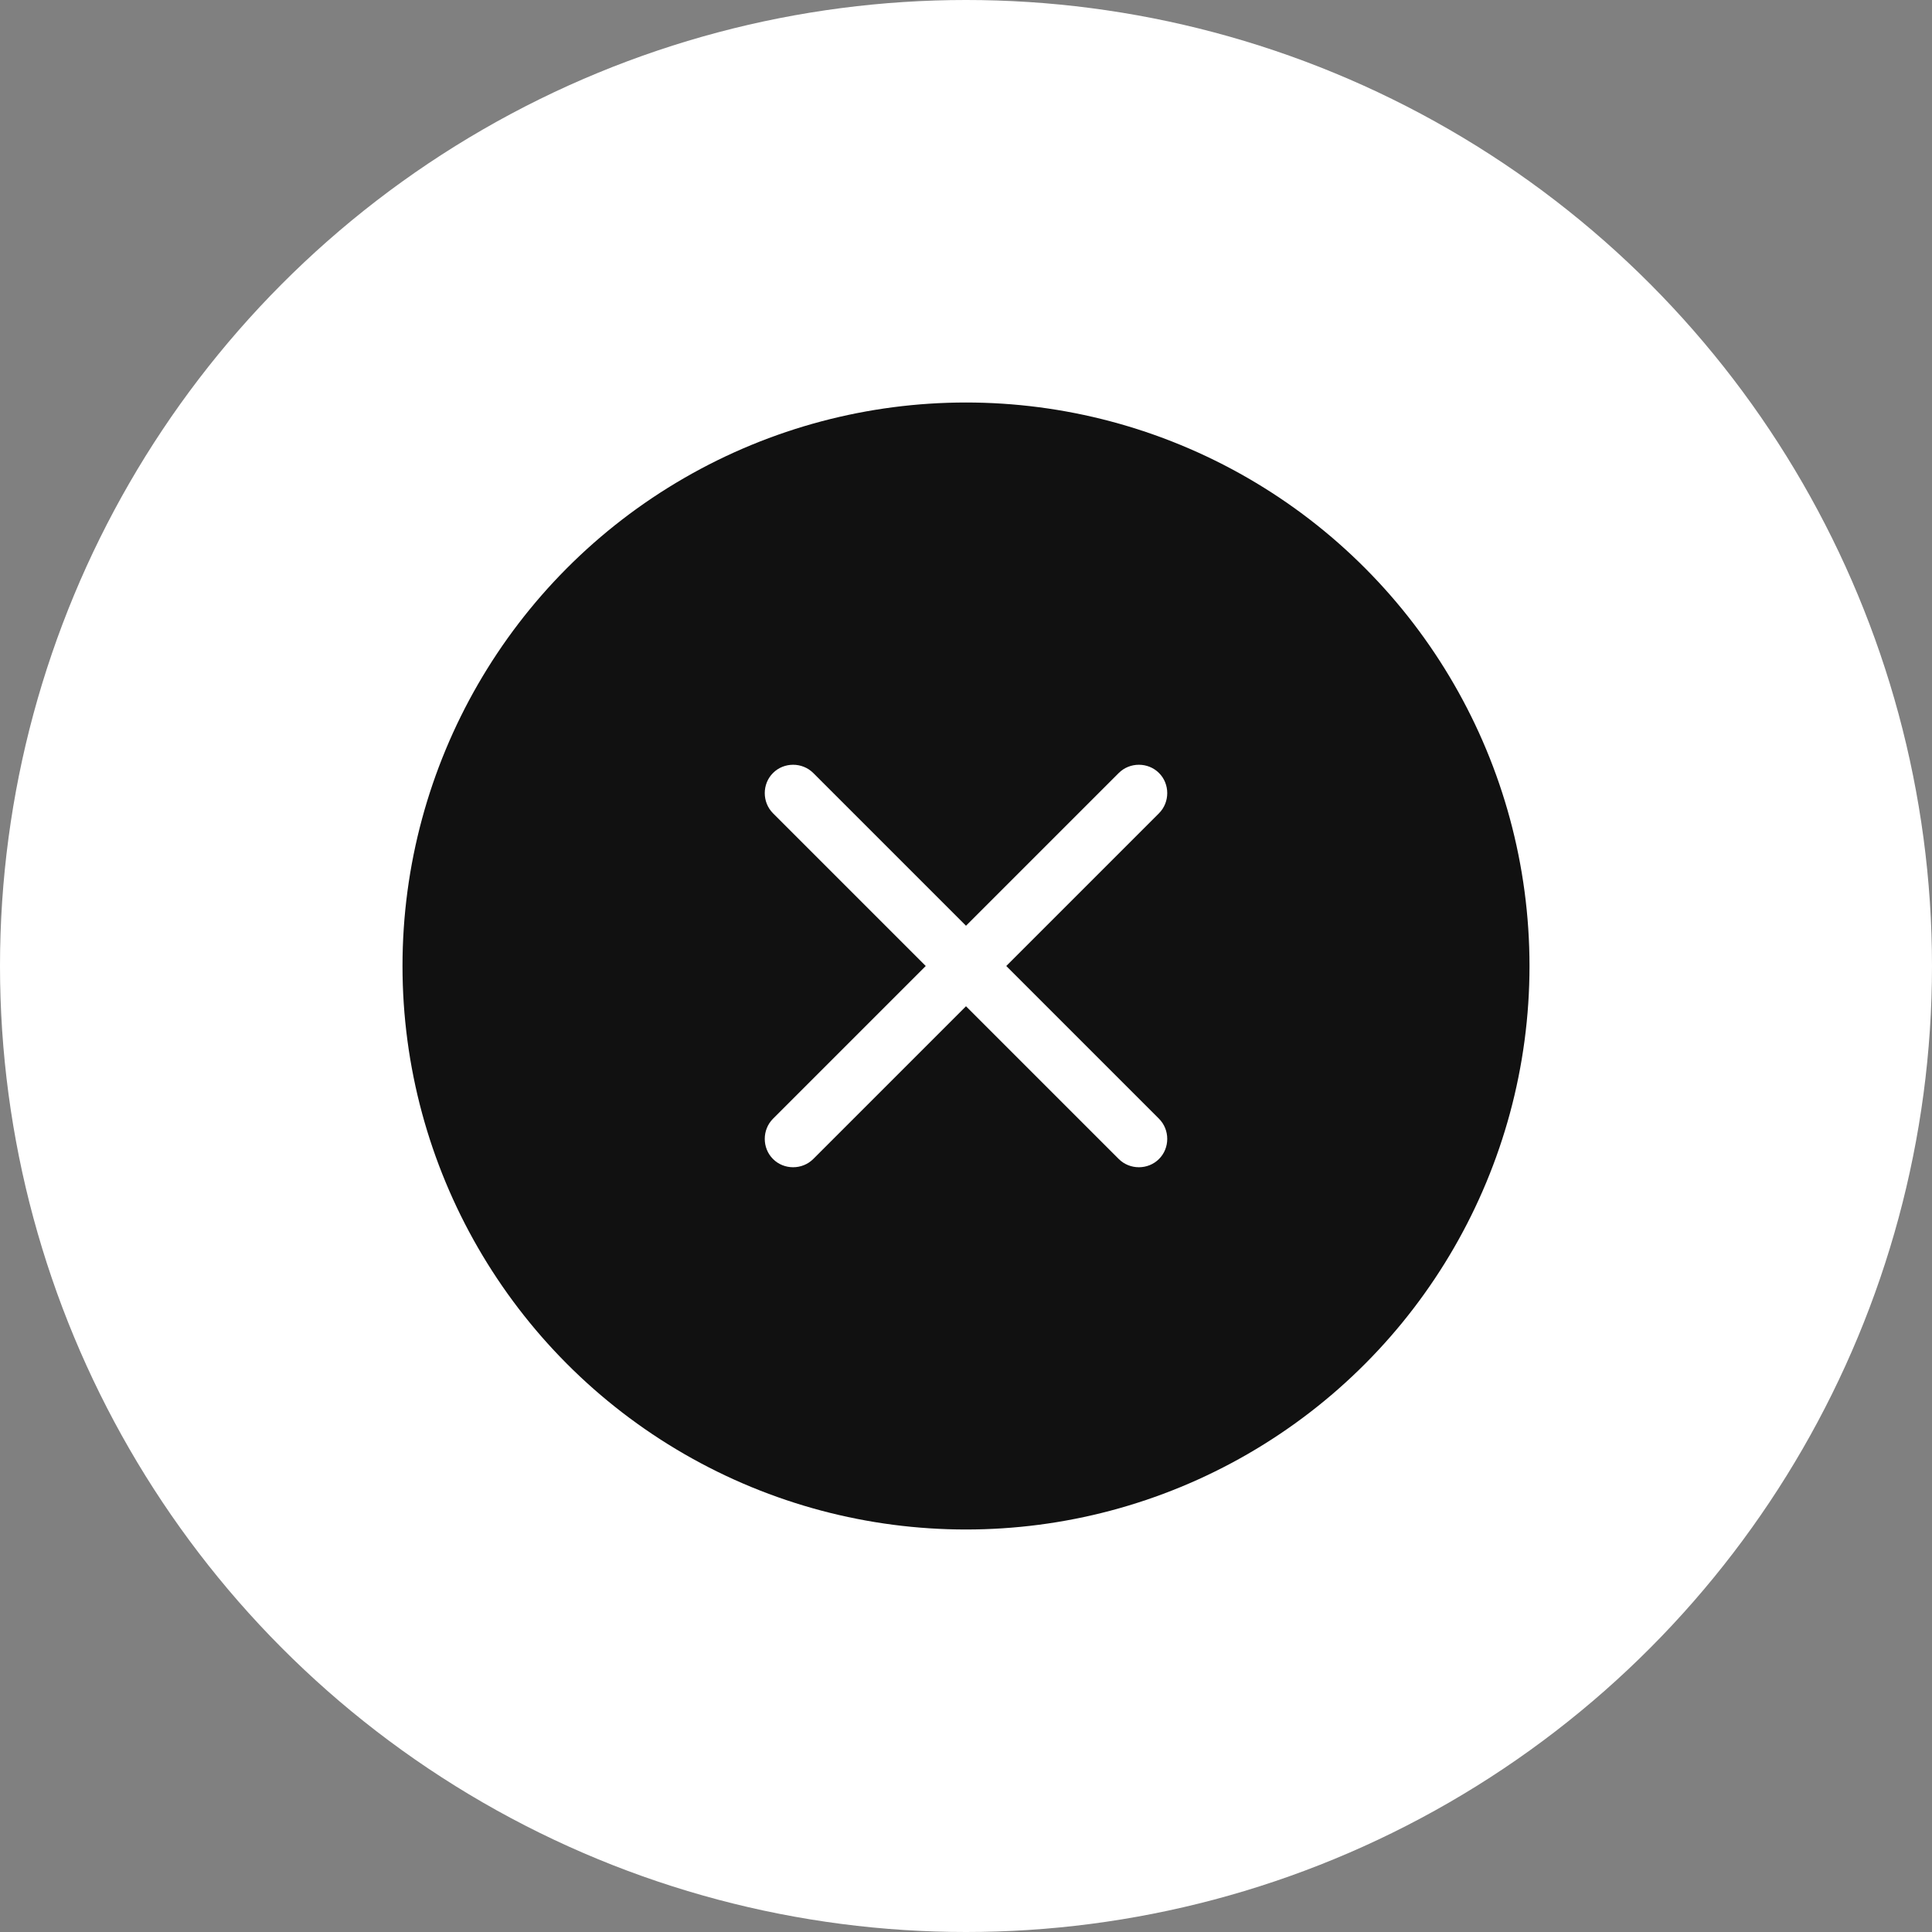
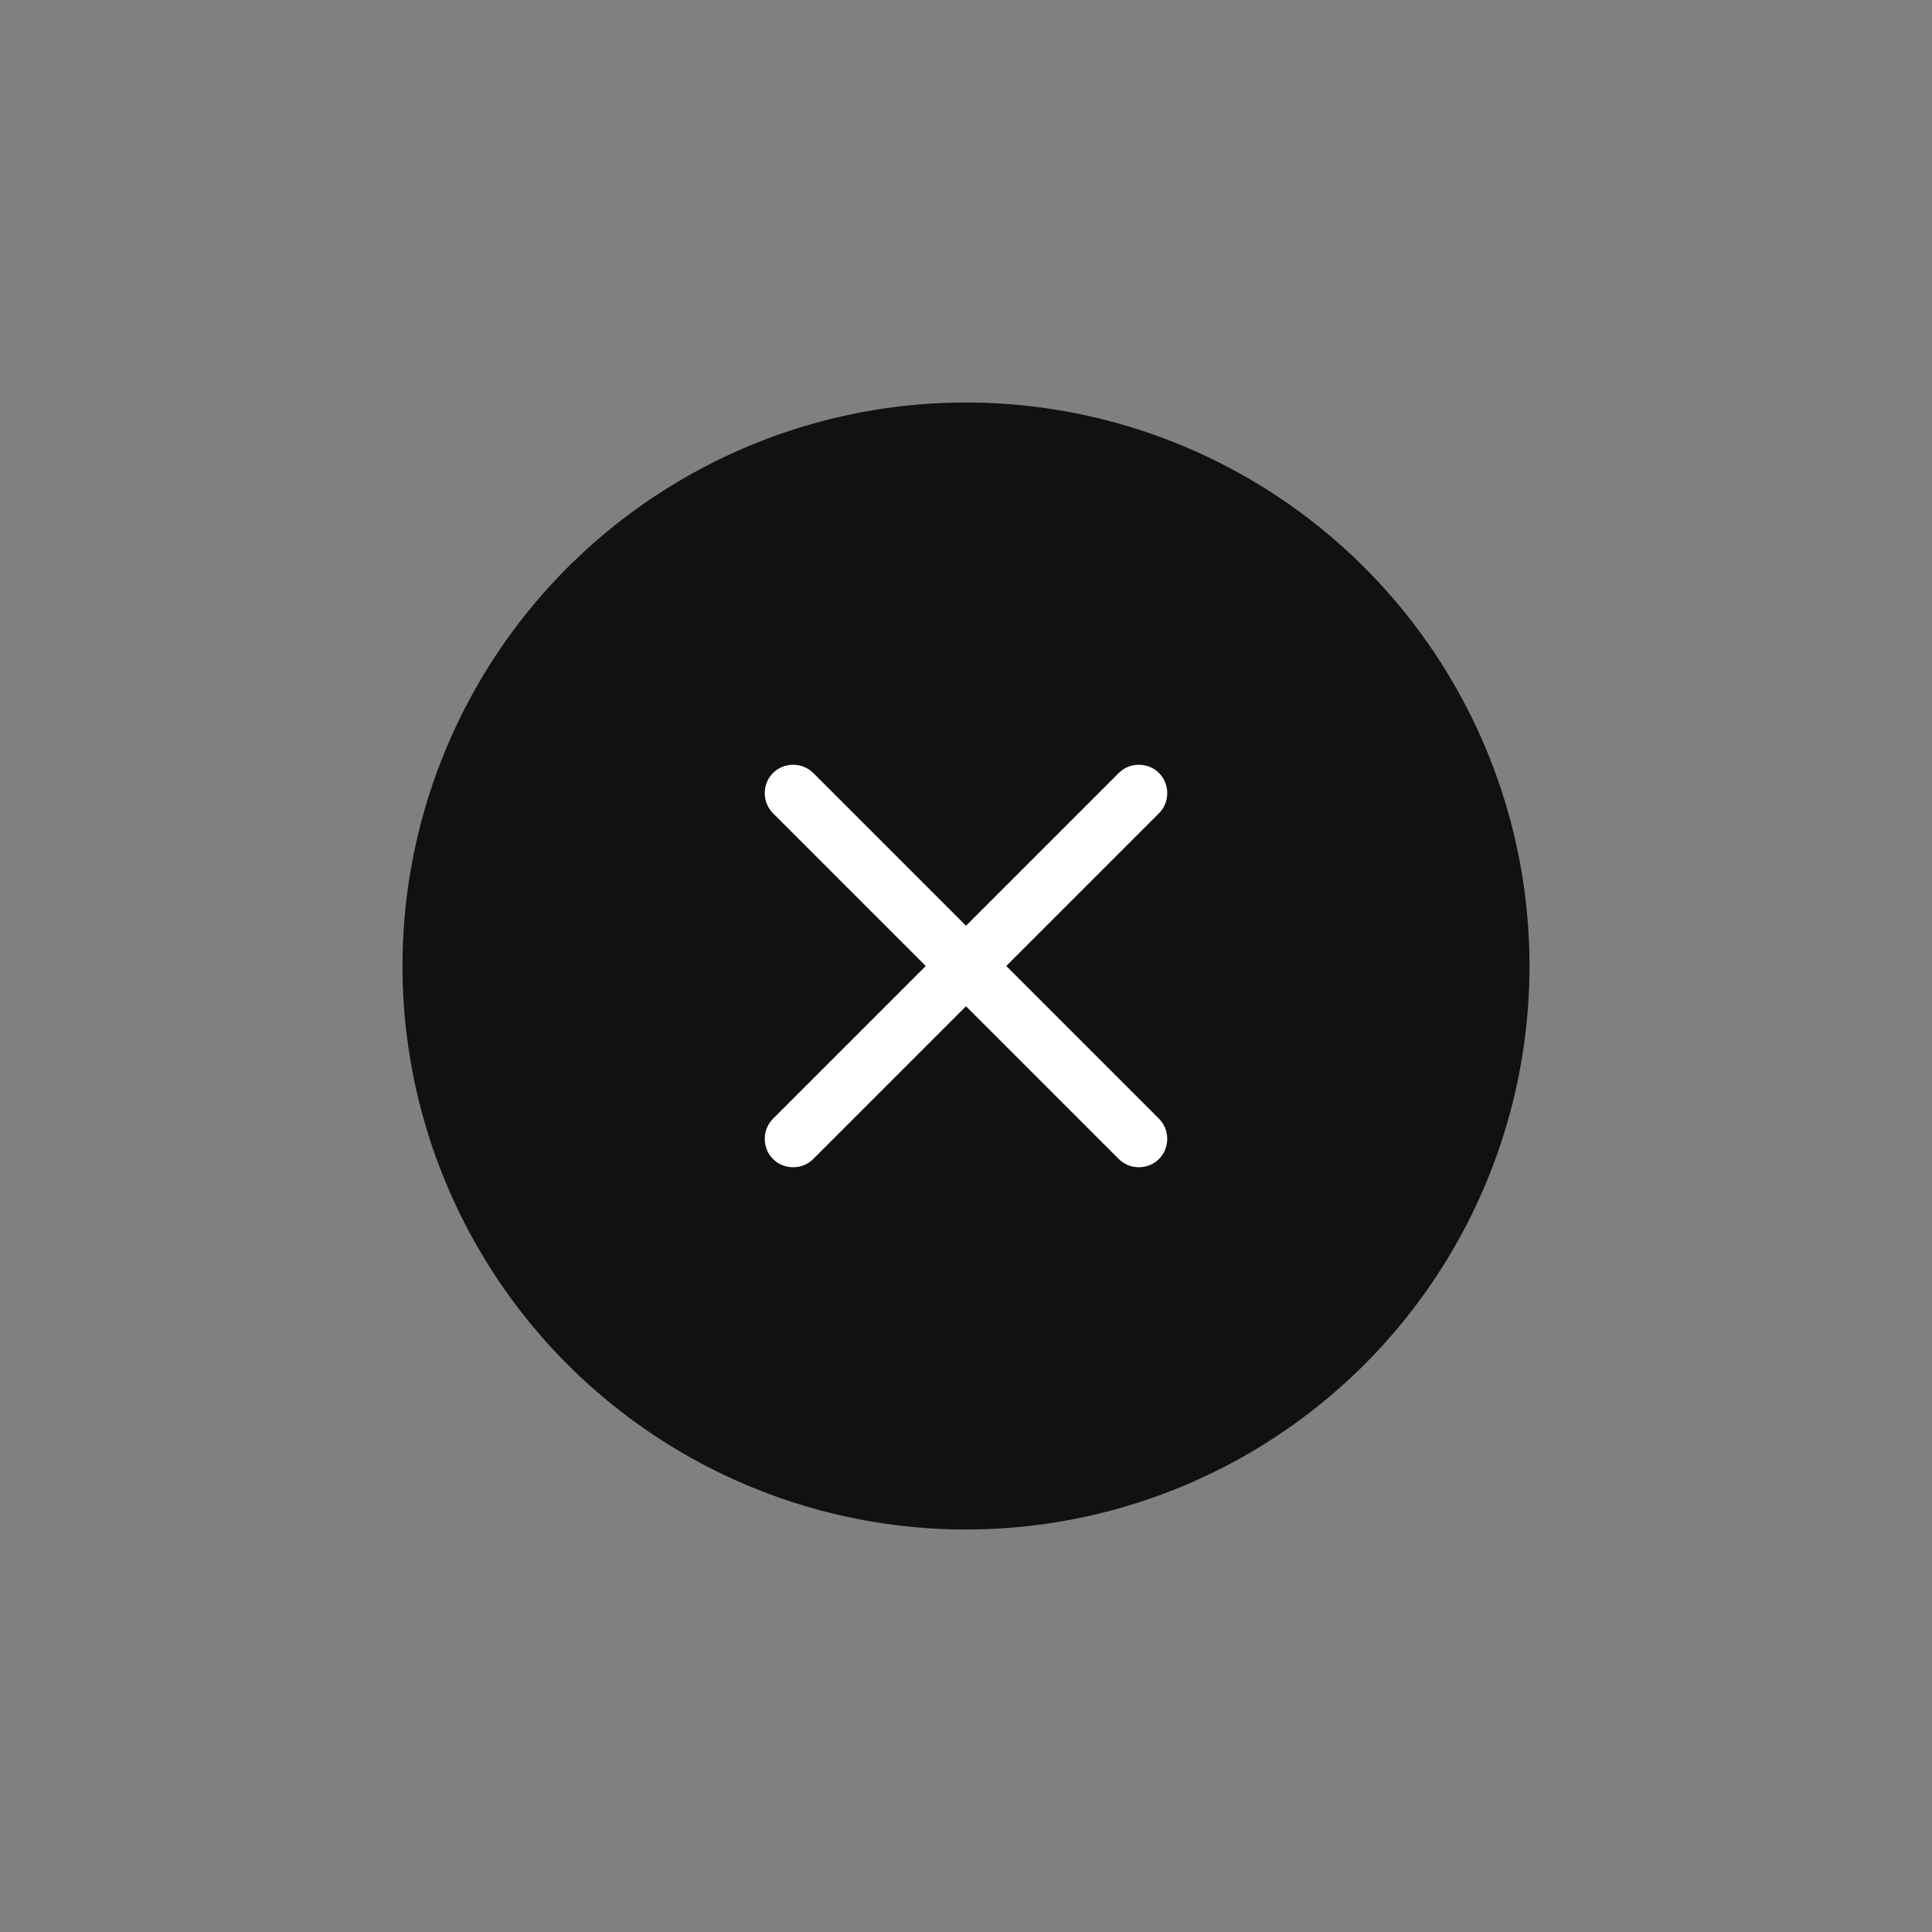
<svg xmlns="http://www.w3.org/2000/svg" width="48px" height="48px" viewBox="0 0 48 48" version="1.1">
  <rect x="0" y="0" width="48" height="48" fill="#808080" stroke="none" />
  <title>btn-cancel upload</title>
  <desc>Created with Sketch.</desc>
  <g id="Upload-Video-Wireframes" stroke="none" stroke-width="1" fill="none" fill-rule="evenodd">
    <g id="Mobile---Uploading" transform="translate(-254, -411)">
      <g id="Group" transform="translate(18, 411)">
        <g id="btn-cancel-upload" transform="translate(236, 0)">
-           <circle id="Touchzone" fill="#FFFFFF" cx="24" cy="24" r="24" />
          <circle id="Oval" fill="#111111" cx="24" cy="24" r="14" />
          <g id="img-close" transform="translate(19, 19)" fill="#FFFFFF" fill-rule="nonzero">
            <path d="M6,5 L9.795,8.795 C10.068,9.068 10.068,9.523 9.795,9.795 C9.523,10.068 9.068,10.068 8.795,9.795 L5,6 L1.205,9.795 C0.932,10.068 0.477,10.068 0.205,9.795 C-0.068,9.523 -0.068,9.068 0.205,8.795 L4,5 L0.205,1.205 C-0.068,0.932 -0.068,0.477 0.205,0.205 C0.477,-0.068 0.932,-0.068 1.205,0.205 L5,4 L8.795,0.205 C9.068,-0.068 9.523,-0.068 9.795,0.205 C10.068,0.477 10.068,0.932 9.795,1.205 L6,5 Z" id="Path" />
          </g>
        </g>
      </g>
    </g>
  </g>
</svg>